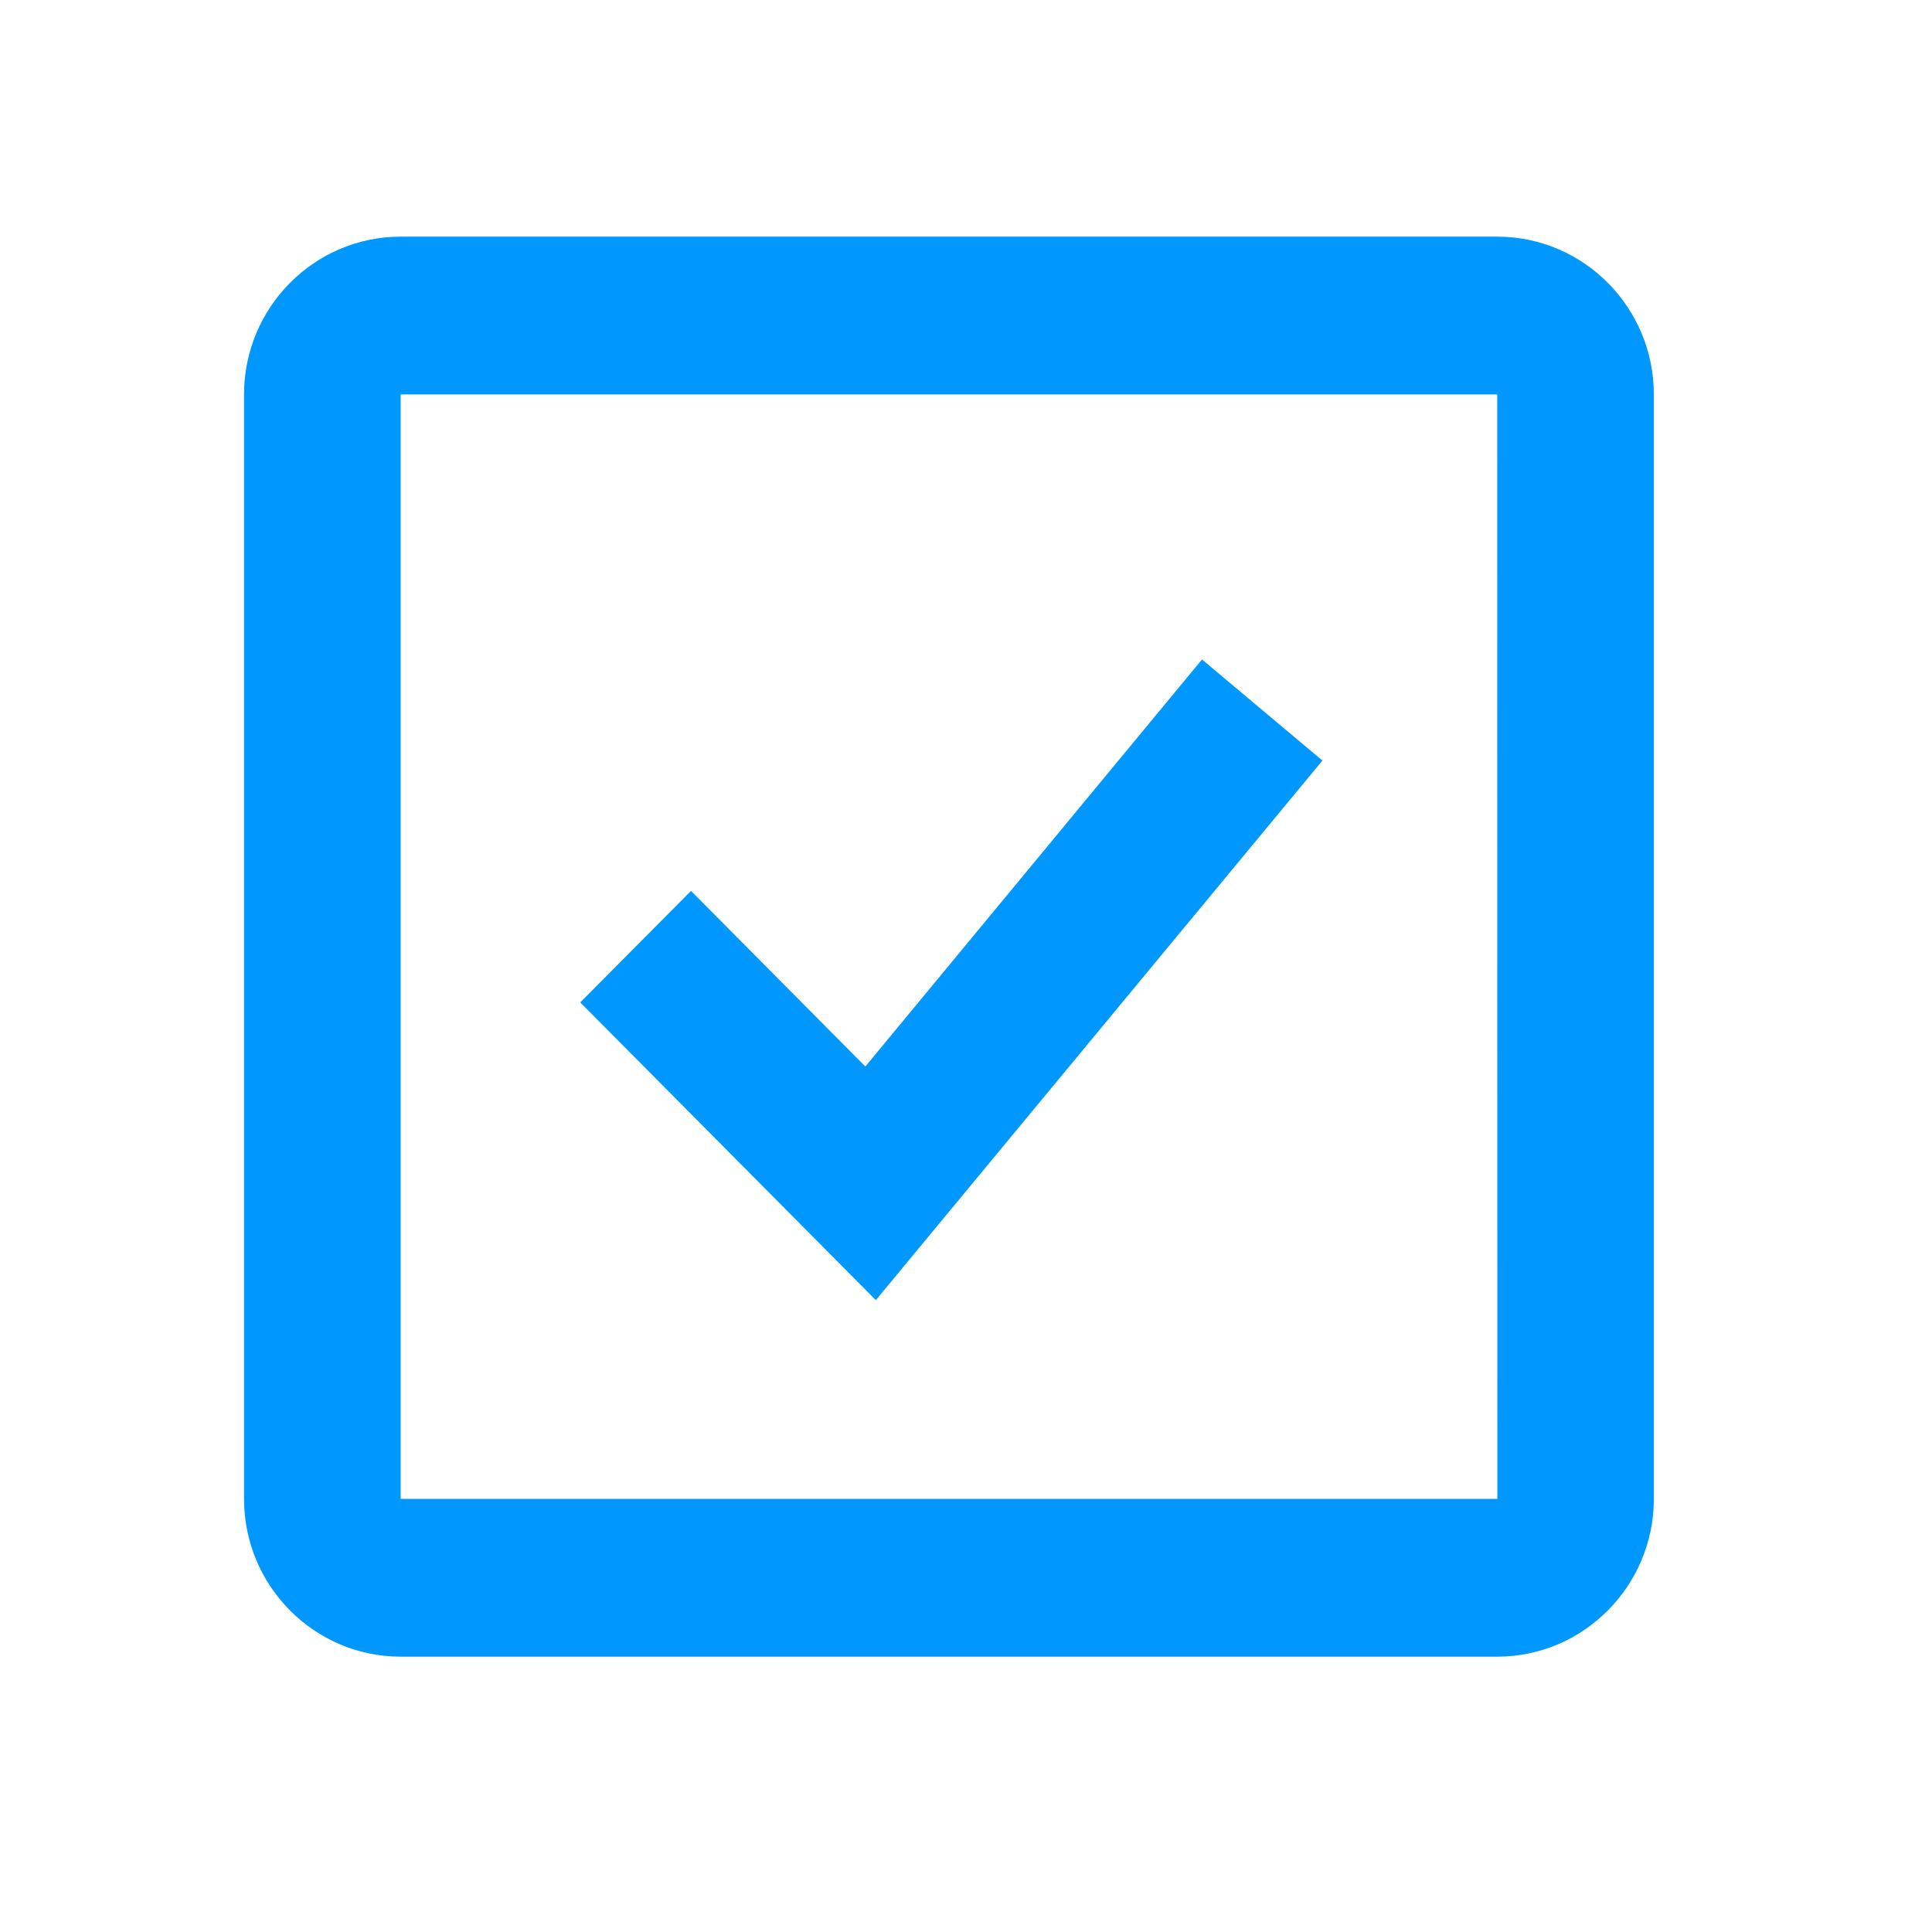
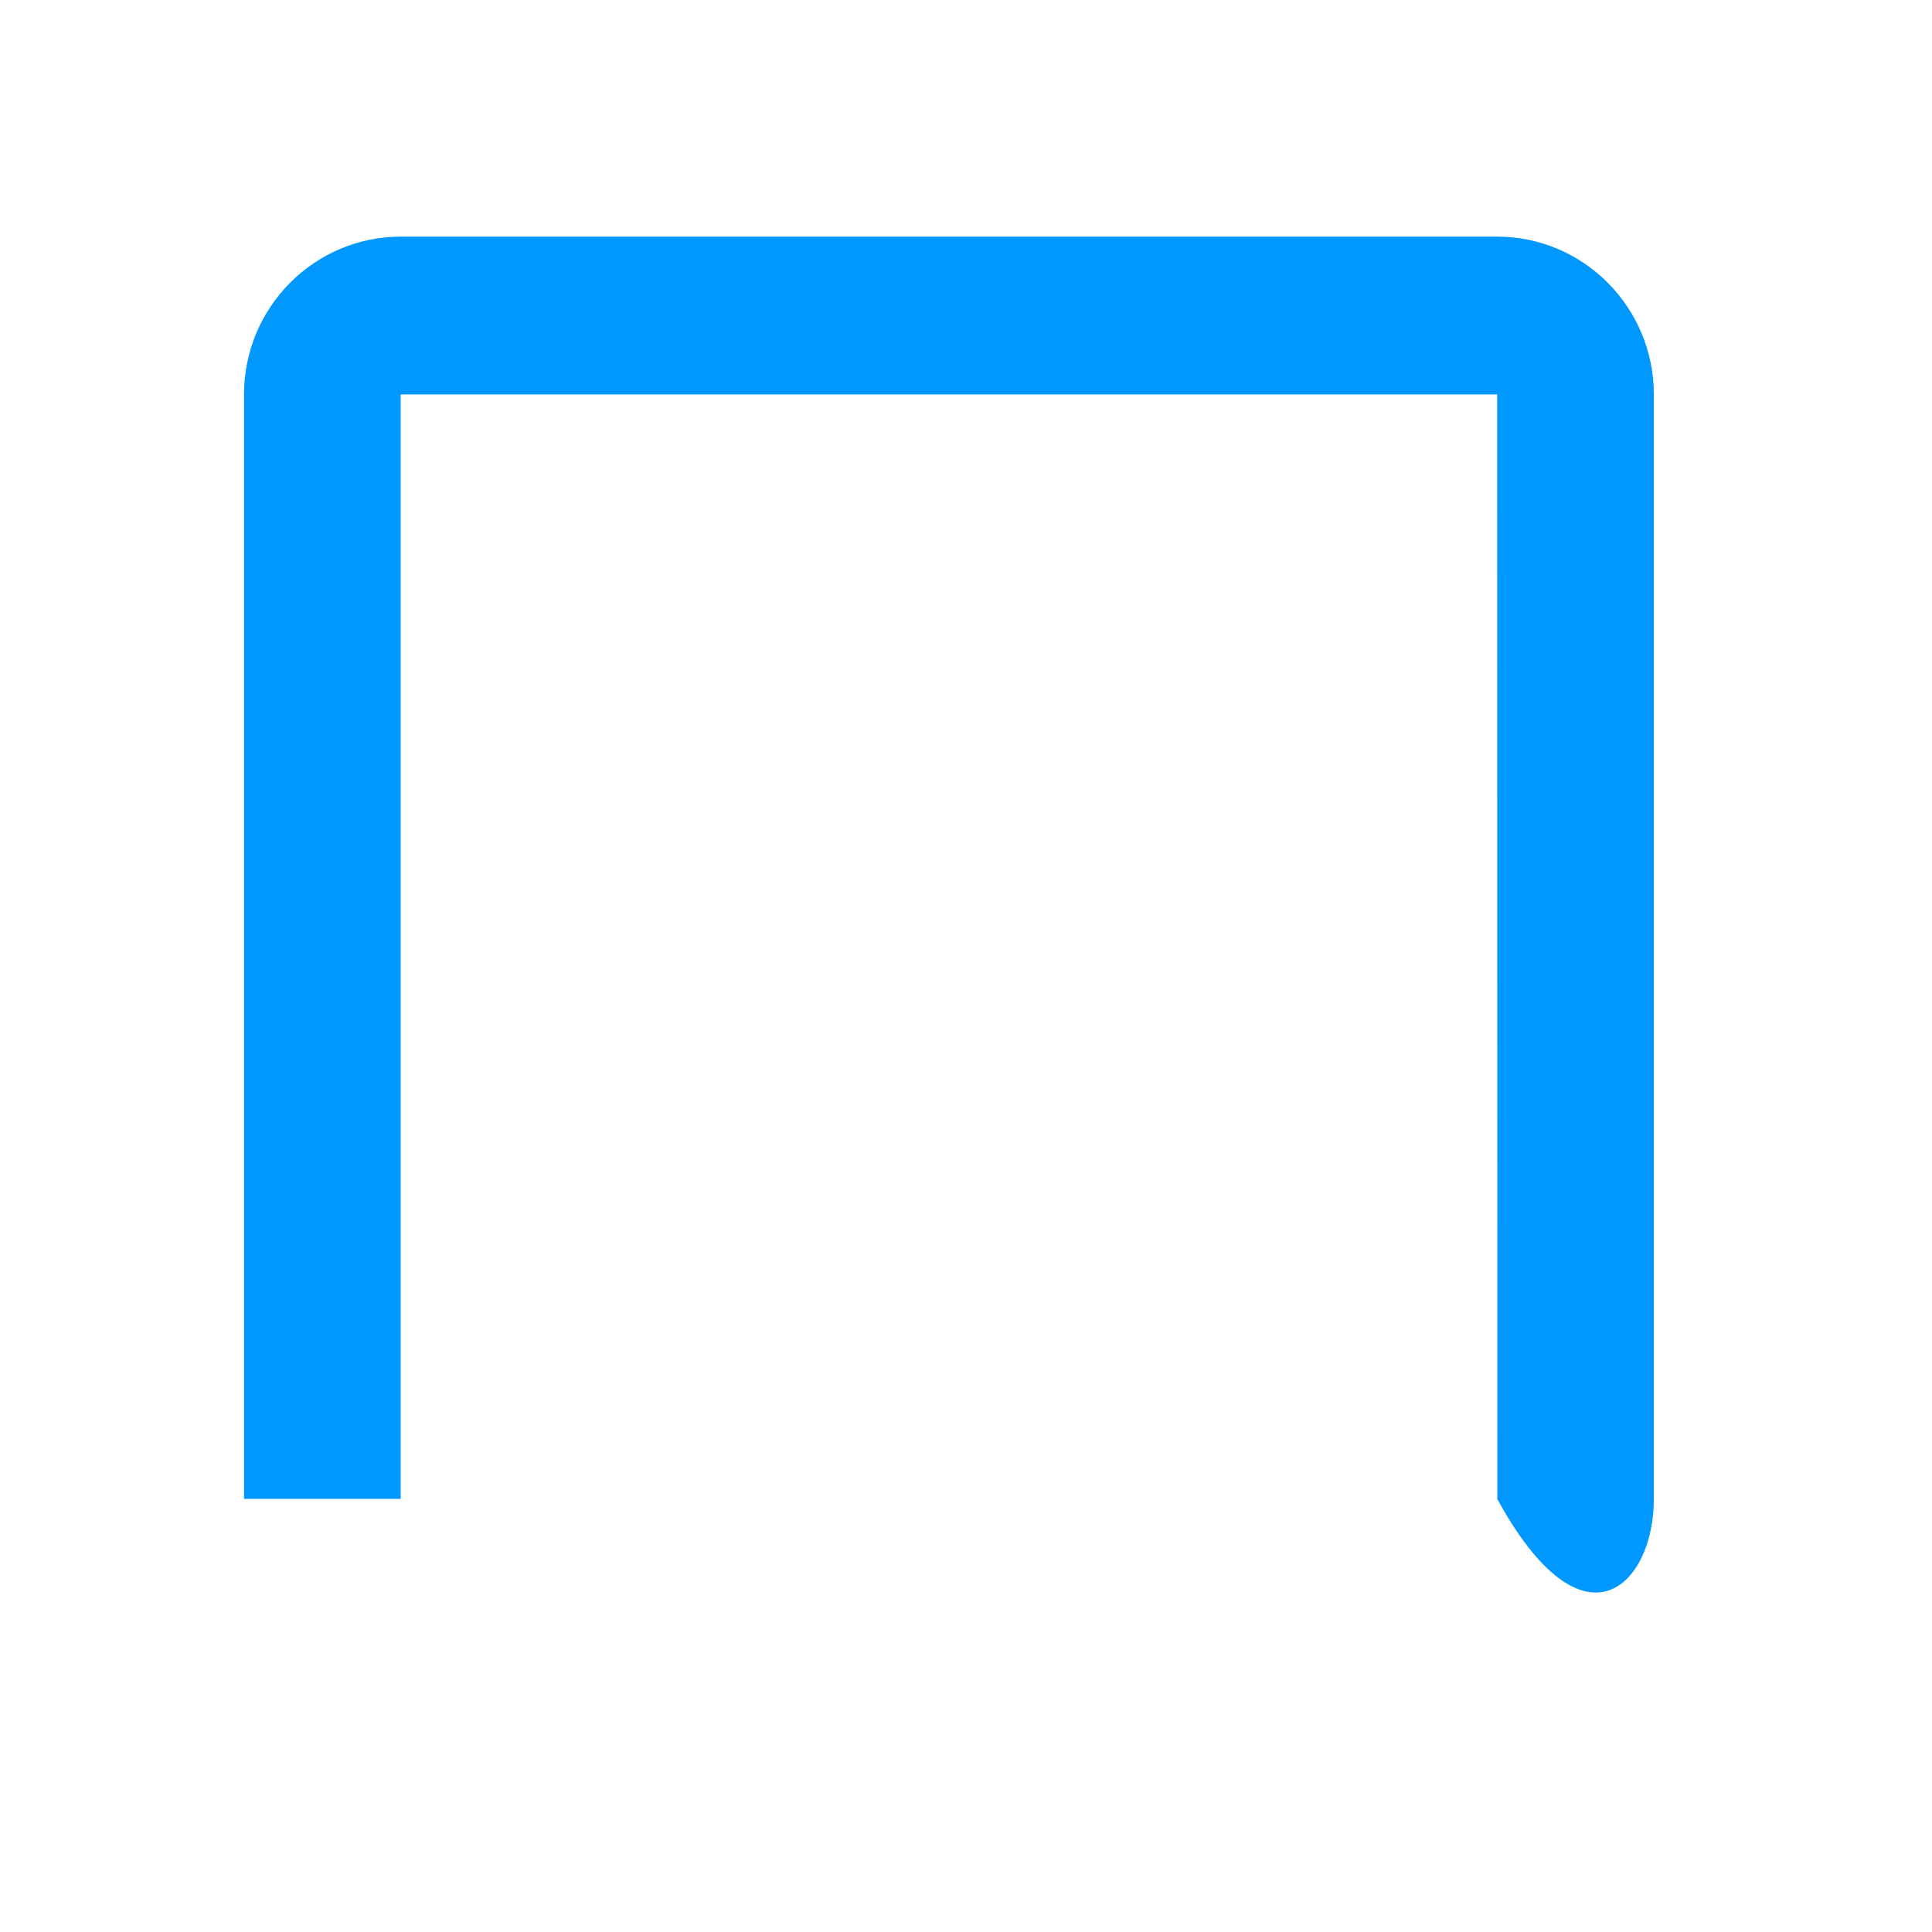
<svg xmlns="http://www.w3.org/2000/svg" width="39" height="39" viewBox="0 0 39 39" fill="none">
-   <path d="M17.468 21.529L13.949 17.984L11.713 20.235L17.68 26.245L26.695 15.353L24.264 13.312L17.468 21.529Z" fill="#0098FF" />
-   <path d="M30.223 4.777H8.088C6.344 4.777 4.926 6.206 4.926 7.962V30.257C4.926 32.013 6.344 33.442 8.088 33.442H30.223C31.966 33.442 33.385 32.013 33.385 30.257V7.962C33.385 6.206 31.966 4.777 30.223 4.777ZM8.088 30.257V7.962H30.223L30.226 30.257H8.088Z" fill="#0098FF" />
+   <path d="M30.223 4.777H8.088C6.344 4.777 4.926 6.206 4.926 7.962V30.257H30.223C31.966 33.442 33.385 32.013 33.385 30.257V7.962C33.385 6.206 31.966 4.777 30.223 4.777ZM8.088 30.257V7.962H30.223L30.226 30.257H8.088Z" fill="#0098FF" />
</svg>